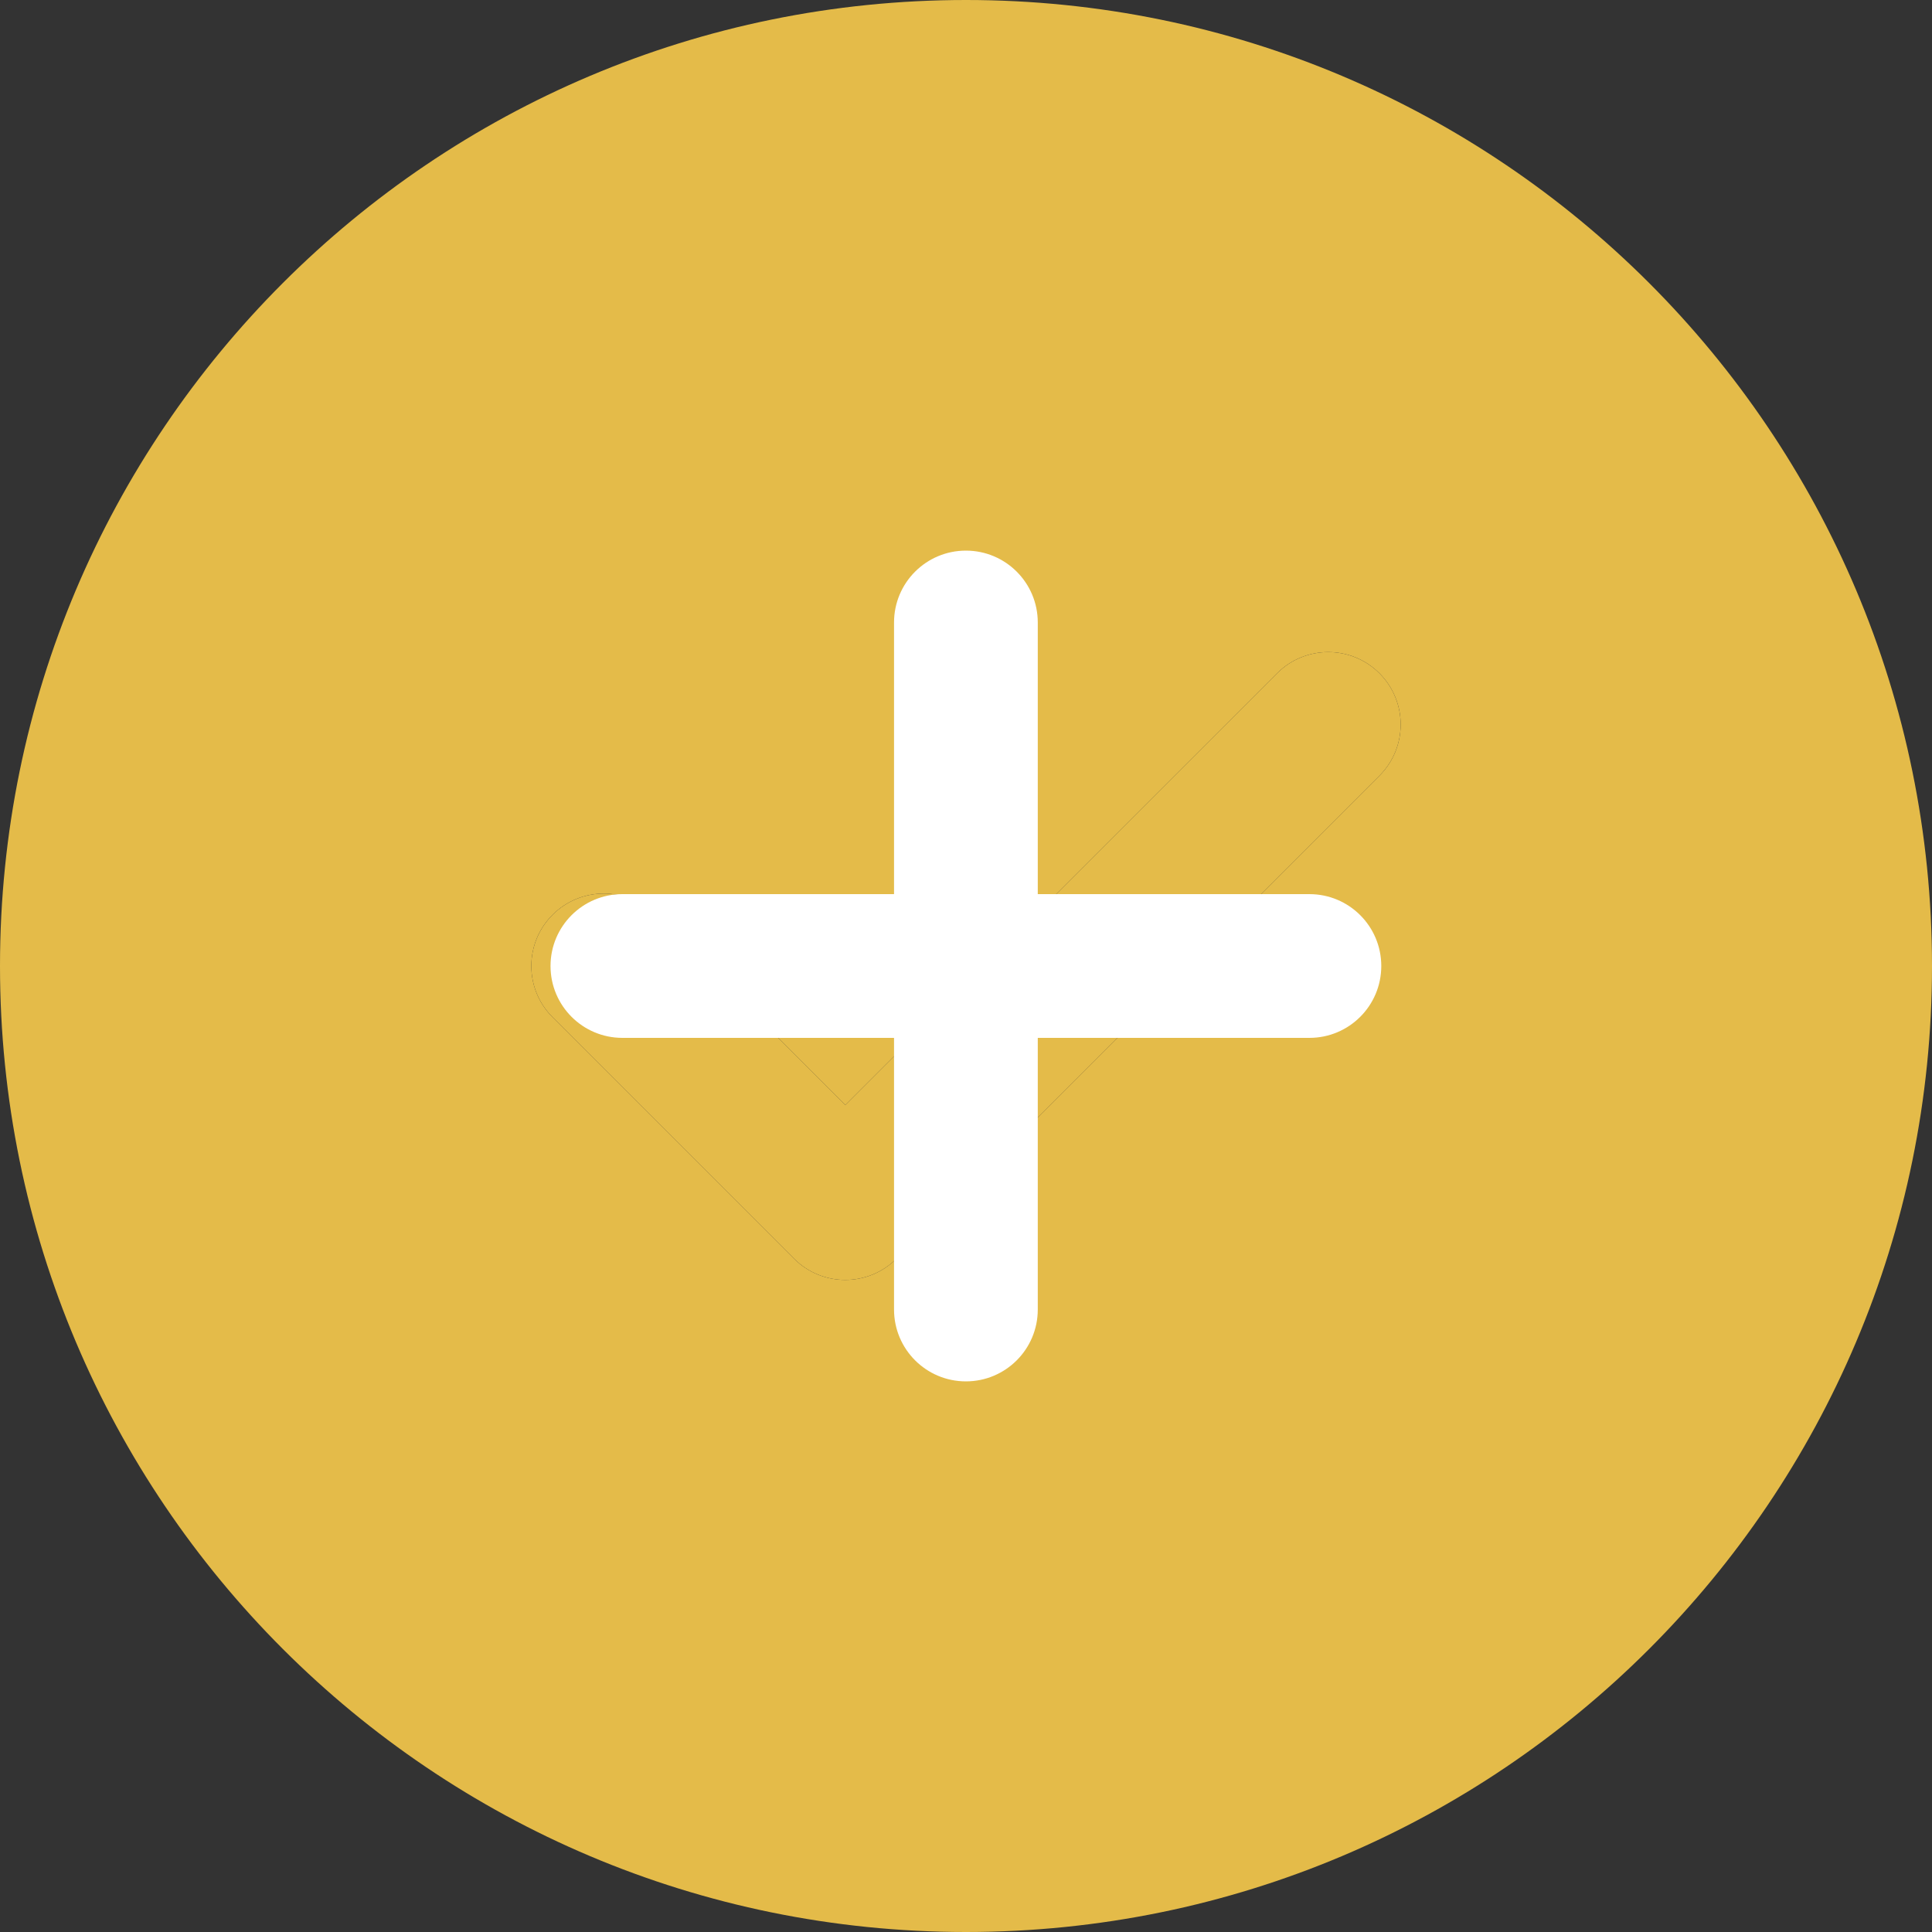
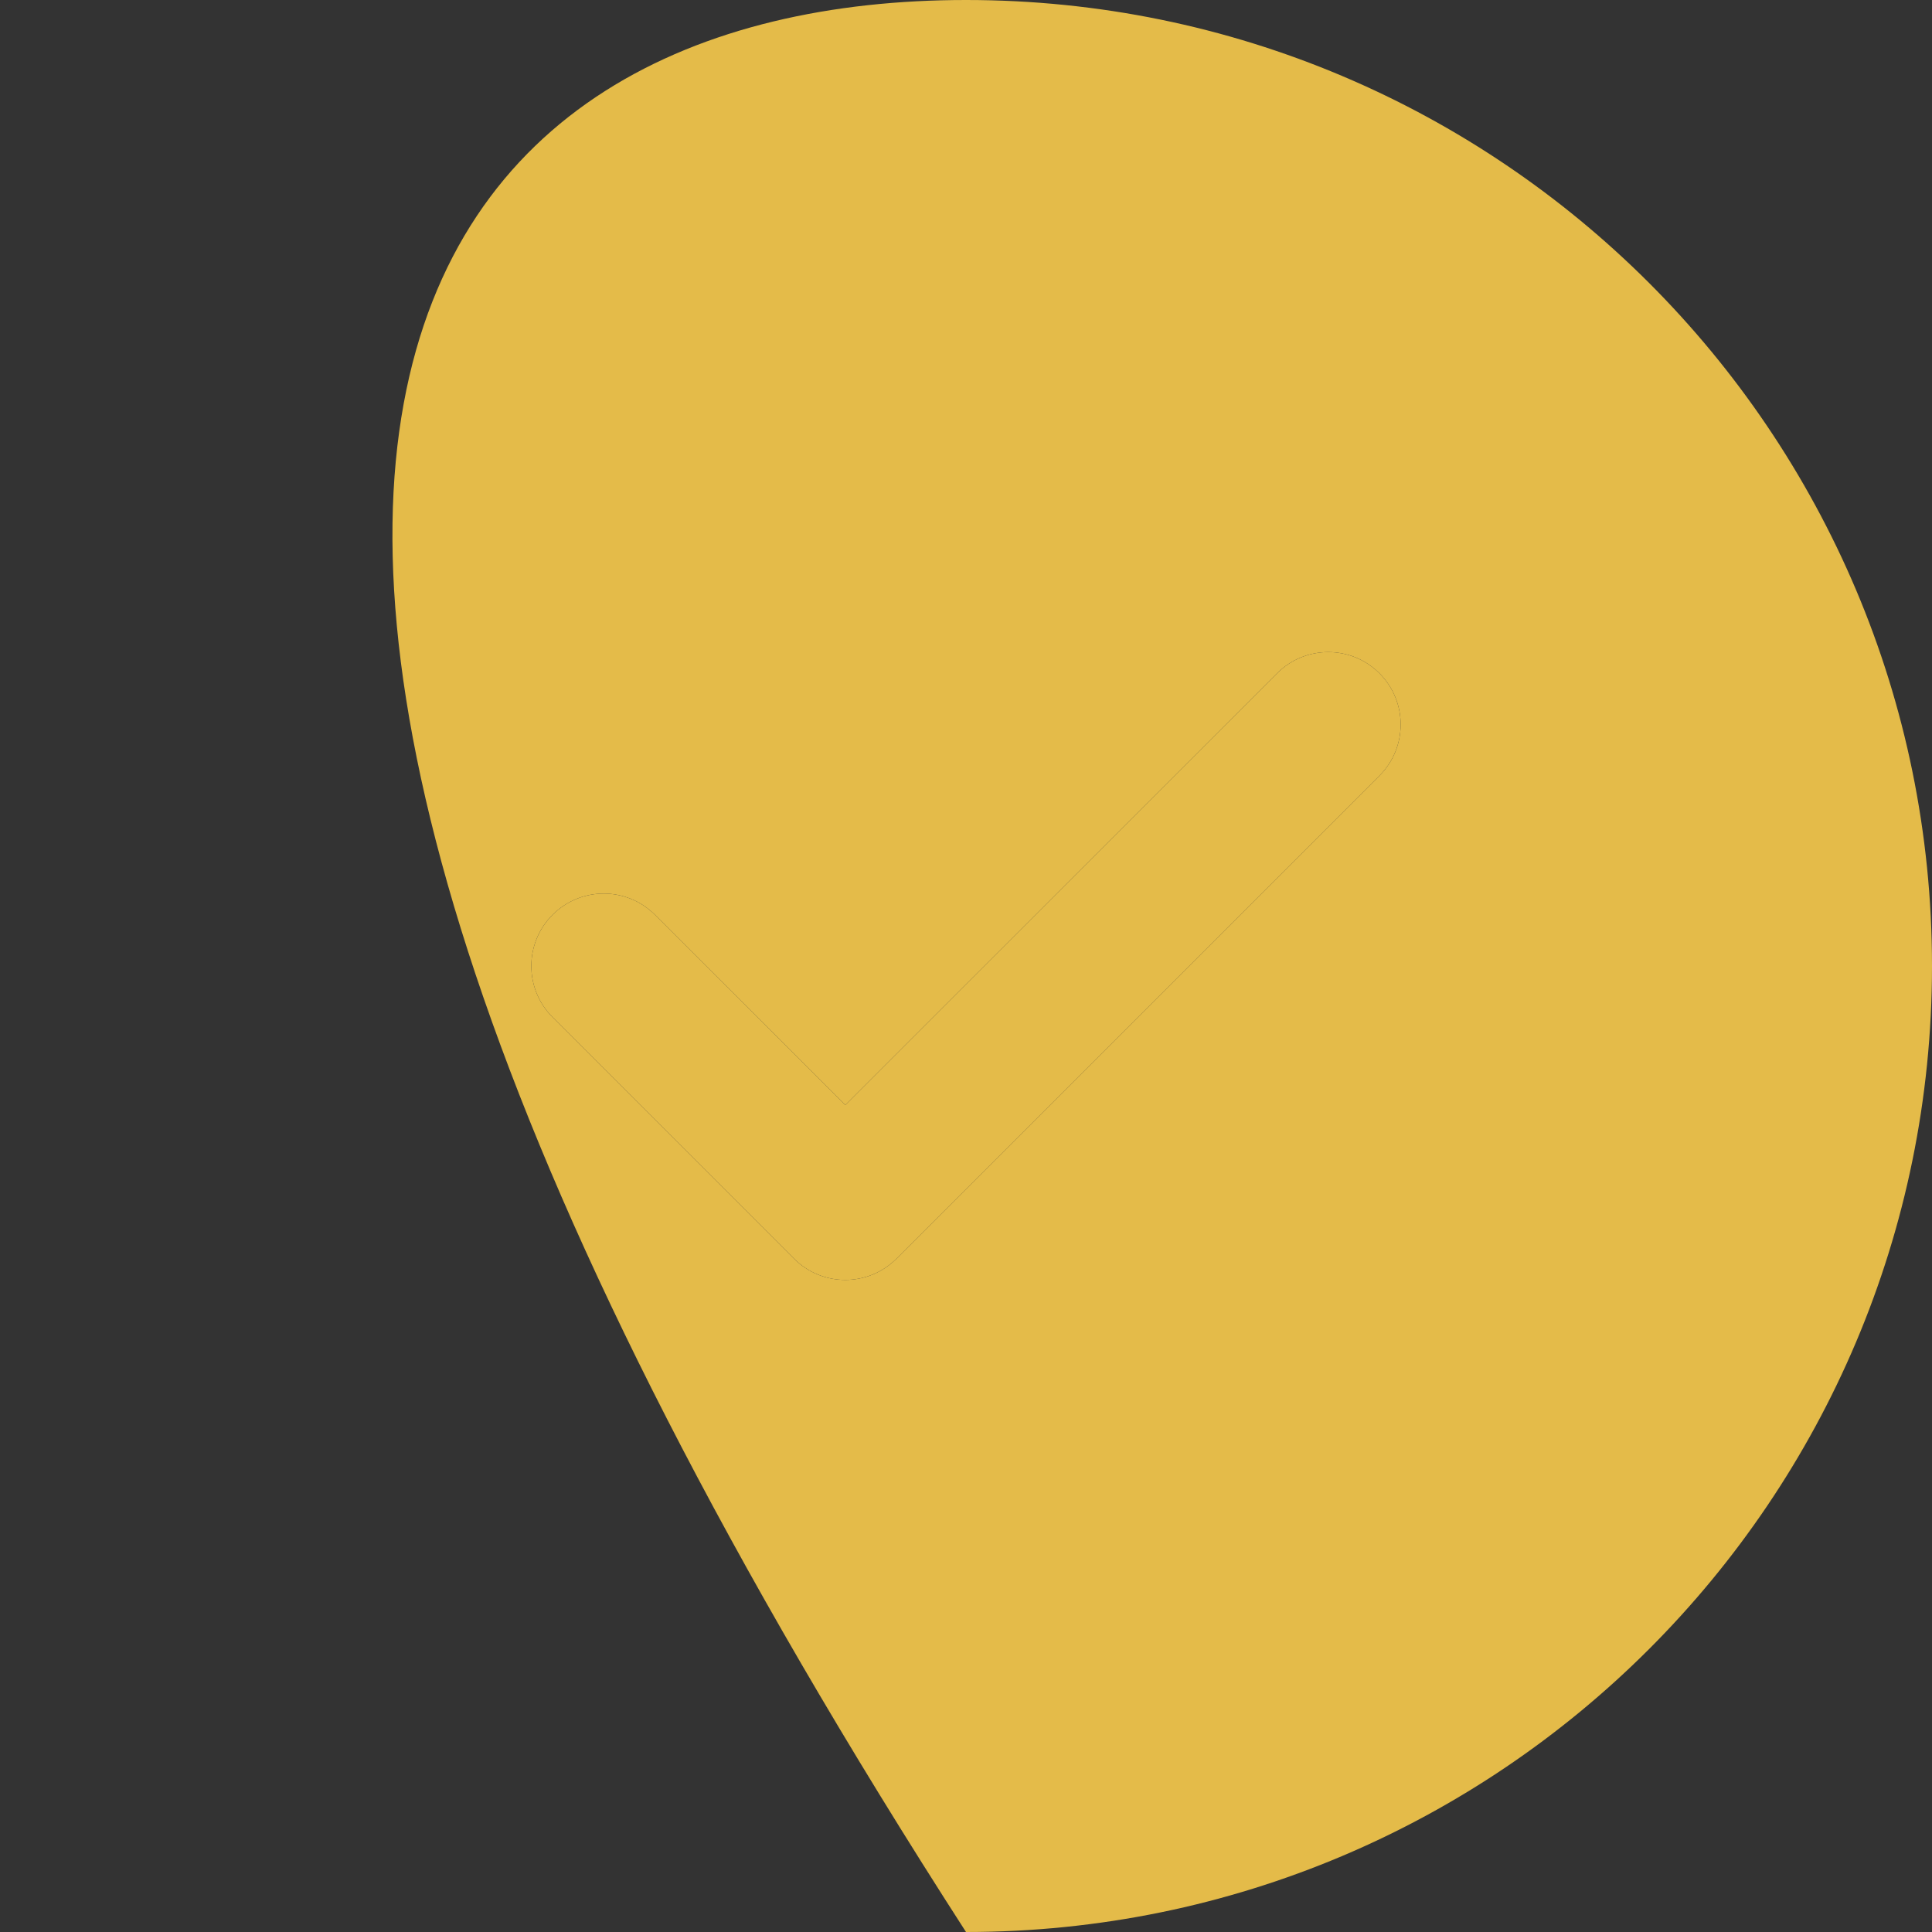
<svg xmlns="http://www.w3.org/2000/svg" width="20" height="20" viewBox="0 0 20 20" fill="none">
  <rect x="0" y="0" width="20" height="20" fill="#333333" stroke="none" />
-   <path d="M10 0C15.523 0 20 4.477 20 10C20 15.523 15.523 20 10 20C4.477 20 0 15.523 0 10C0 4.477 4.477 0 10 0ZM13.22 6.97L8.75 11.439L6.78 9.47C6.487 9.177 6.013 9.177 5.72 9.47C5.427 9.763 5.427 10.237 5.72 10.53L8.22 13.03C8.513 13.323 8.987 13.323 9.28 13.03L14.28 8.03C14.573 7.737 14.573 7.263 14.28 6.97C13.987 6.677 13.513 6.677 13.22 6.97Z" fill="#E4BB49" />
+   <path d="M10 0C15.523 0 20 4.477 20 10C20 15.523 15.523 20 10 20C0 4.477 4.477 0 10 0ZM13.22 6.97L8.75 11.439L6.78 9.47C6.487 9.177 6.013 9.177 5.72 9.47C5.427 9.763 5.427 10.237 5.72 10.53L8.22 13.03C8.513 13.323 8.987 13.323 9.28 13.03L14.28 8.03C14.573 7.737 14.573 7.263 14.28 6.97C13.987 6.677 13.513 6.677 13.22 6.97Z" fill="#E4BB49" />
  <path d="M13.22 6.97L8.75 11.439L6.78 9.47C6.487 9.177 6.013 9.177 5.72 9.47C5.427 9.763 5.427 10.237 5.72 10.53L8.22 13.03C8.513 13.323 8.987 13.323 9.28 13.03L14.28 8.03C14.573 7.737 14.573 7.263 14.28 6.97C13.987 6.677 13.513 6.677 13.22 6.97Z" fill="#E4BB49" />
-   <path d="M9.999 5.7C10.41 5.7 10.743 6.033 10.743 6.444V9.256H13.555C13.966 9.256 14.299 9.589 14.299 10C14.299 10.411 13.966 10.744 13.555 10.744H10.743V13.556C10.743 13.967 10.41 14.3 9.999 14.3C9.588 14.3 9.255 13.967 9.255 13.556V10.744H6.443C6.032 10.744 5.699 10.411 5.699 10C5.699 9.589 6.032 9.256 6.443 9.256H9.255V6.444C9.255 6.033 9.588 5.7 9.999 5.7Z" fill="white" />
</svg>